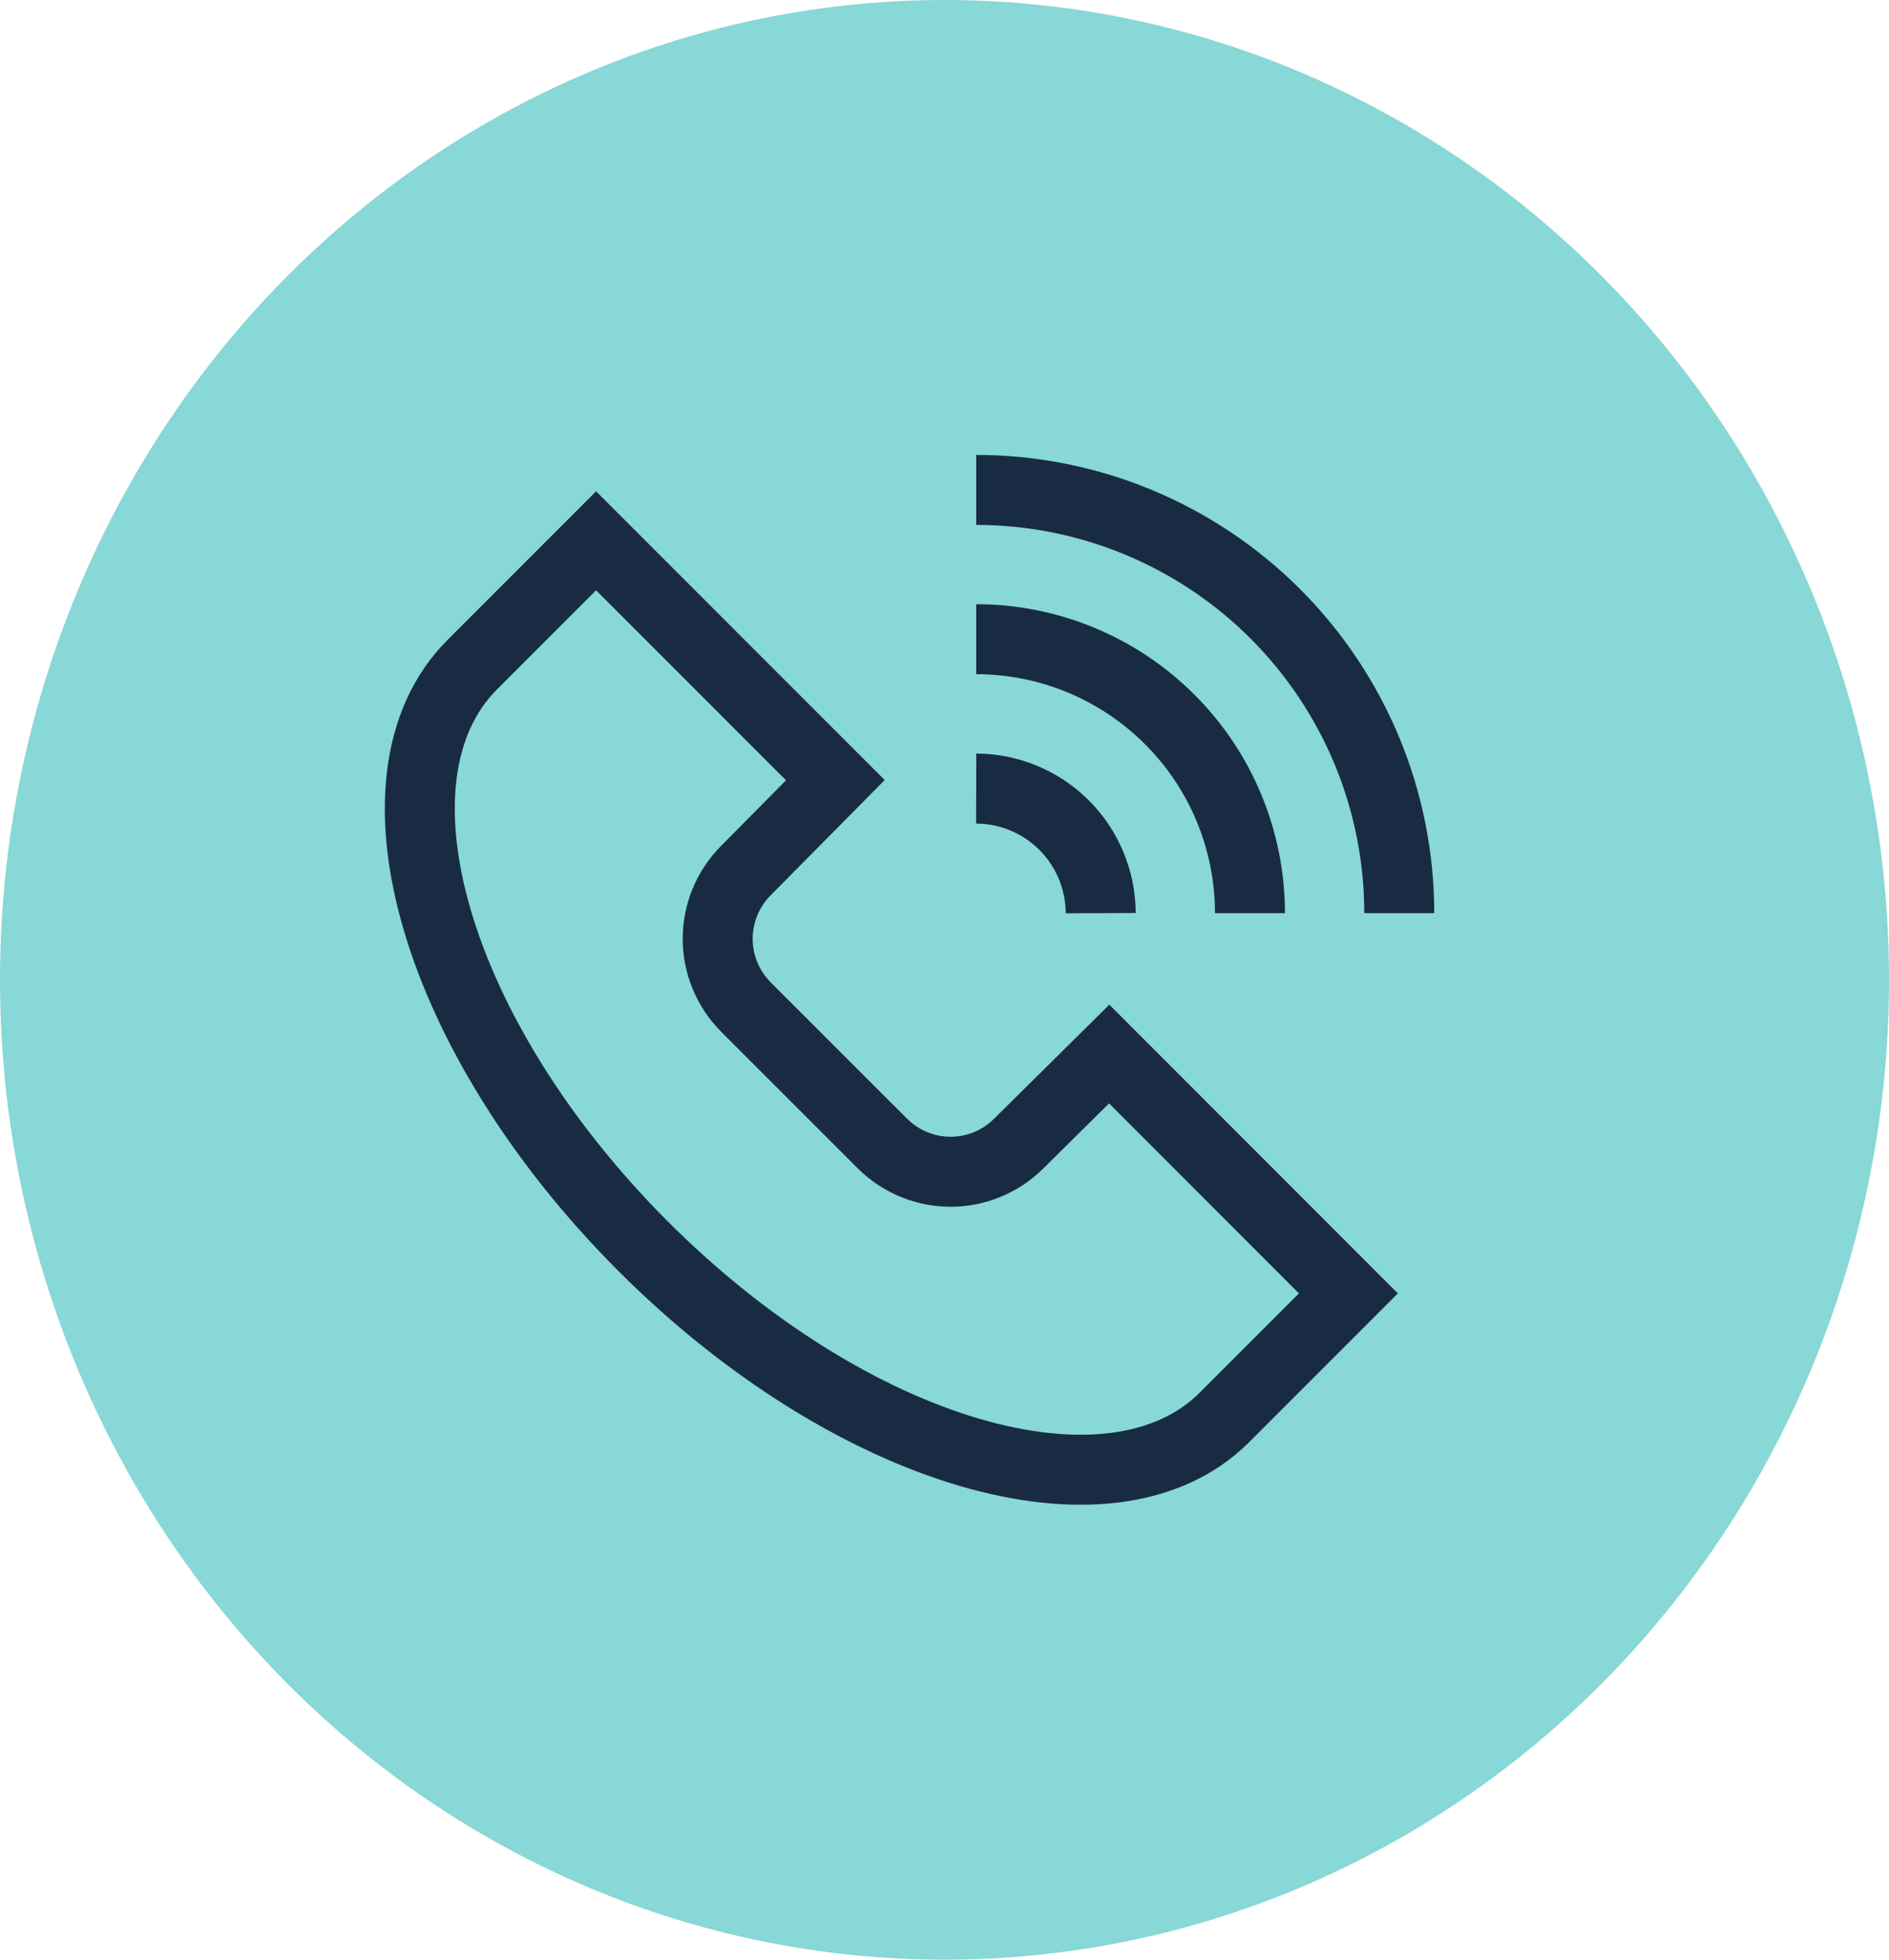
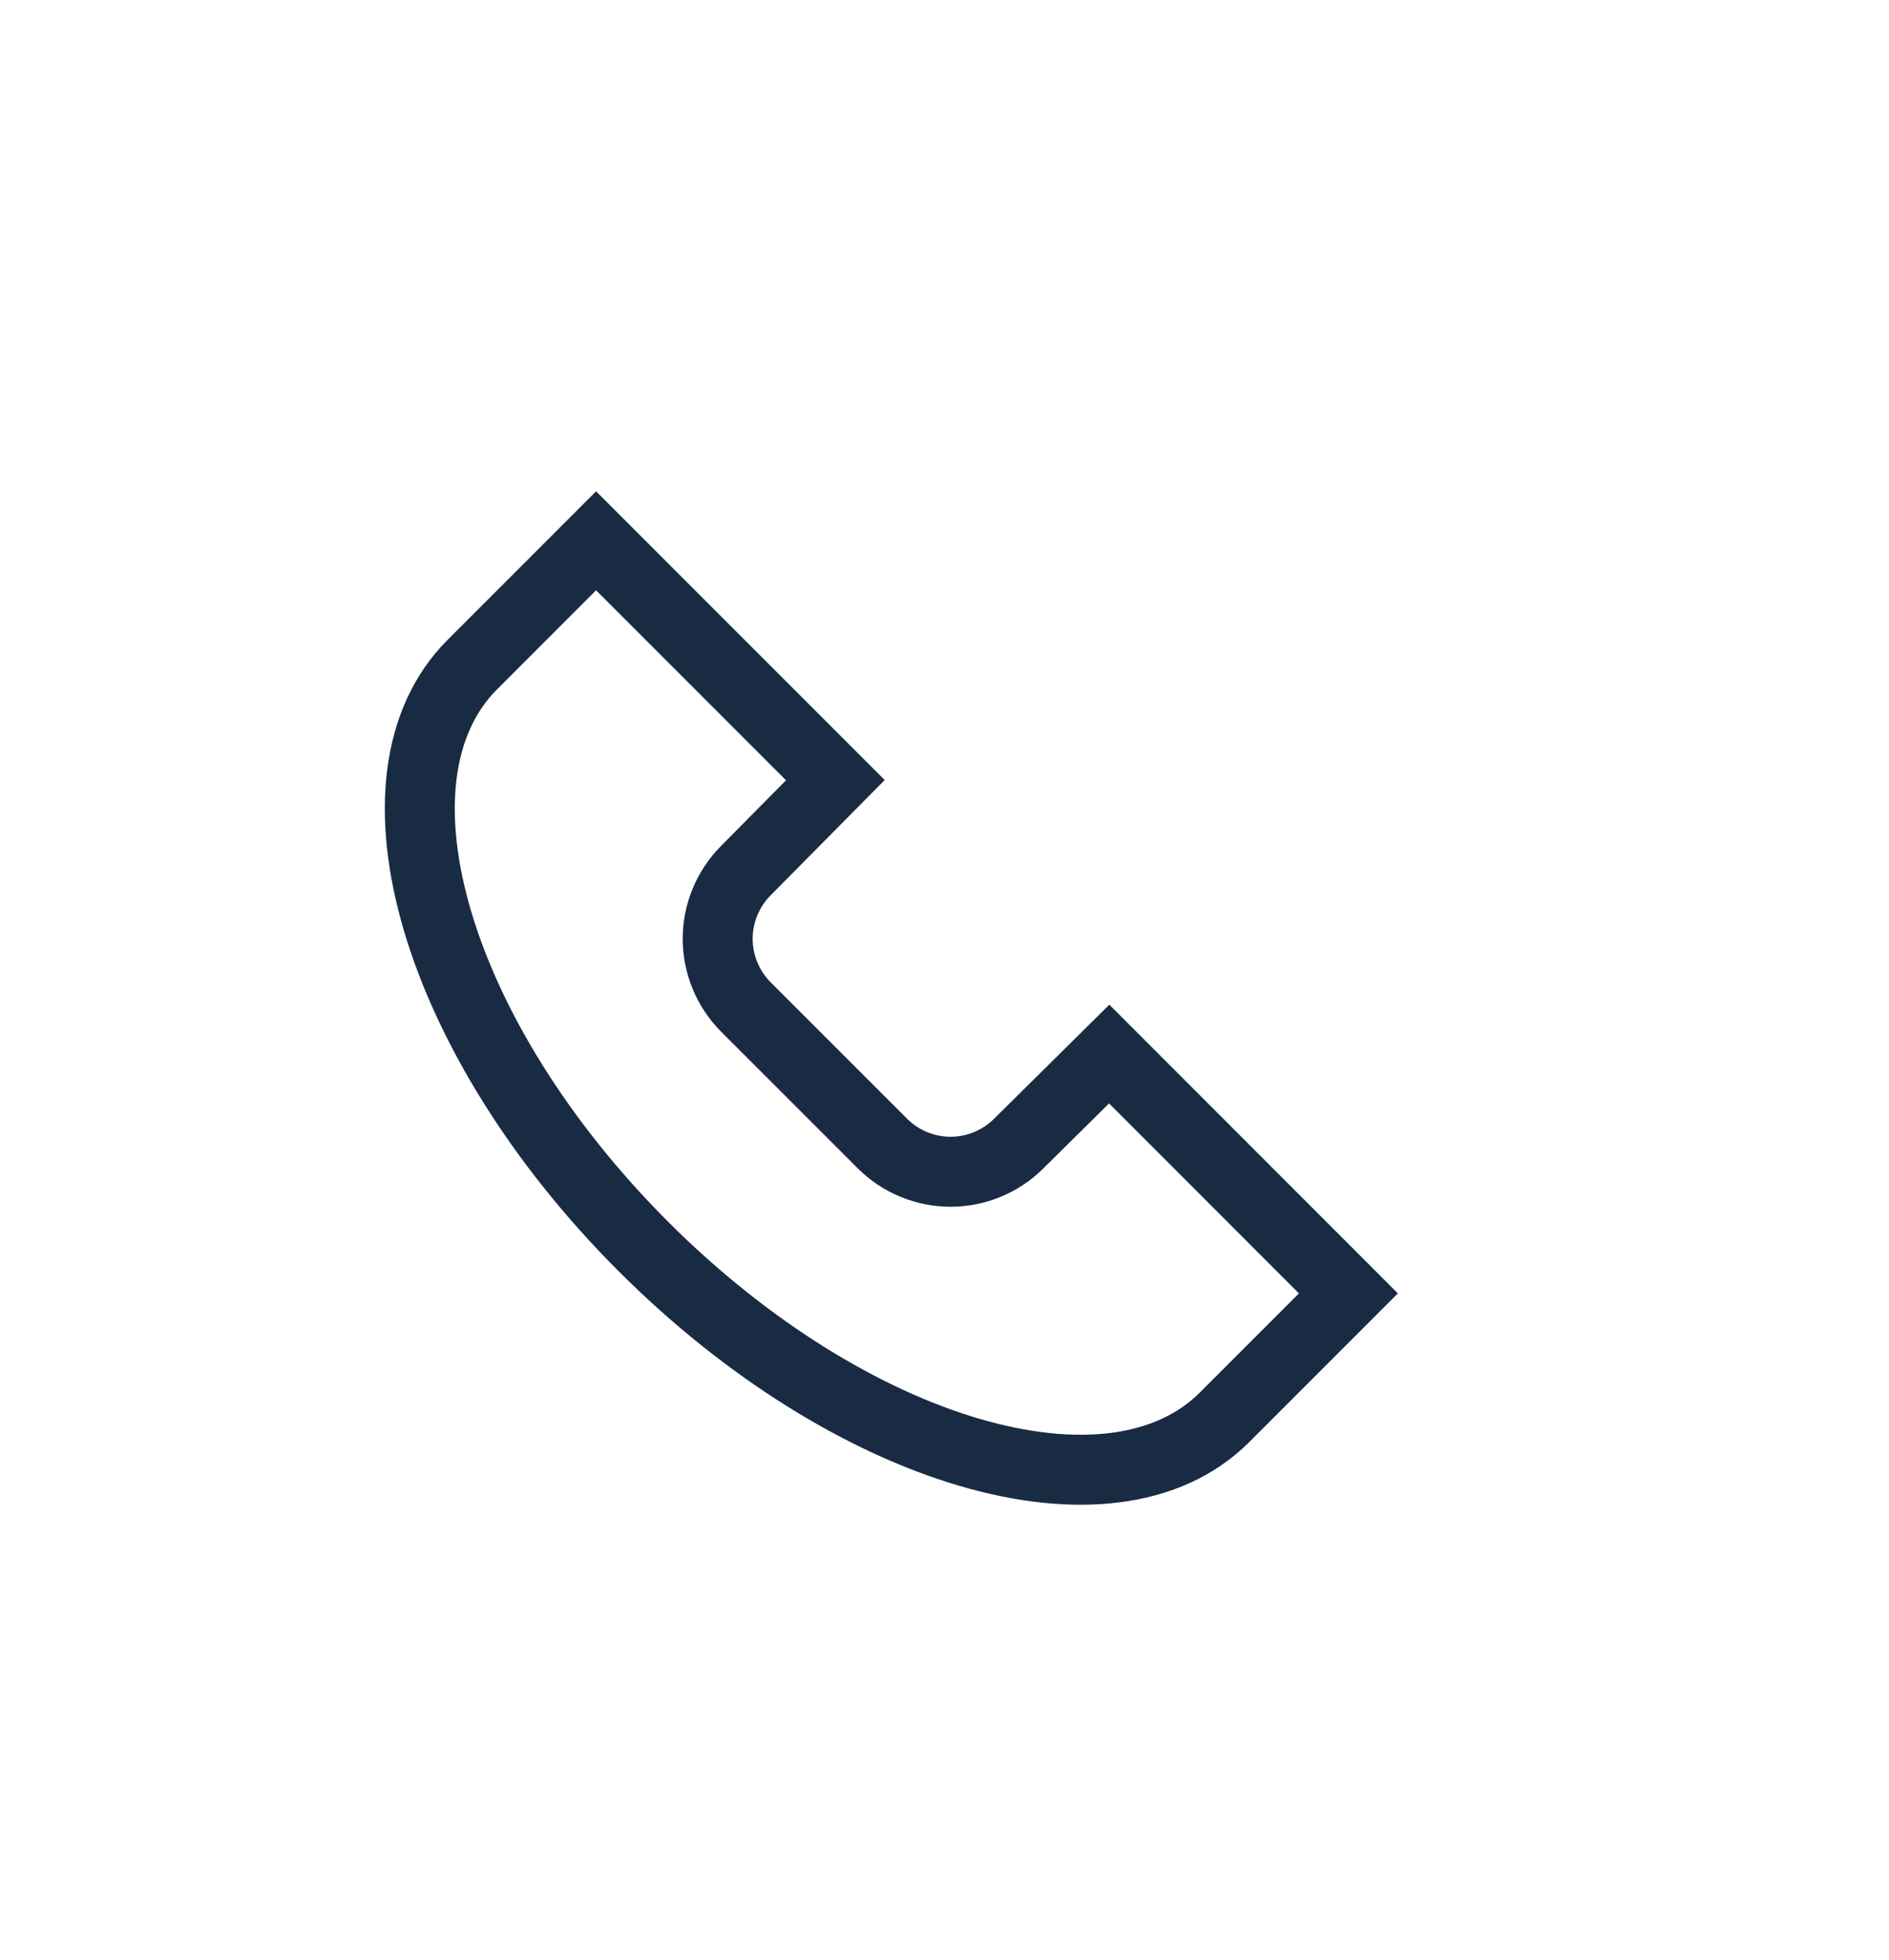
<svg xmlns="http://www.w3.org/2000/svg" width="27" height="28" viewBox="0 0 27 28" fill="none">
-   <ellipse cx="13.5" cy="14" rx="13.5" ry="14" fill="#87D8D6" />
  <g clip-path="url(#clip0_727_8769)">
-     <path d="M13.953 11.267C14.425 11.268 14.876 11.457 15.21 11.79C15.543 12.123 15.731 12.575 15.733 13.047" stroke="#192B43" stroke-miterlimit="10" />
-     <path d="M13.953 9.133C14.991 9.133 15.986 9.546 16.72 10.28C17.454 11.013 17.866 12.009 17.866 13.047" stroke="#192B43" stroke-miterlimit="10" />
-     <path d="M13.953 7C15.557 7 17.095 7.637 18.229 8.771C19.363 9.905 20 11.443 20 13.047" stroke="#192B43" stroke-miterlimit="10" />
    <path d="M17.5 20.253C15.88 21.867 12.167 20.78 9.193 17.807C6.22 14.833 5.133 11.12 6.747 9.5L8.52 7.727L11.94 11.147L10.66 12.44C10.403 12.699 10.258 13.049 10.258 13.413C10.258 13.778 10.403 14.128 10.66 14.387L12.614 16.34C12.872 16.597 13.222 16.742 13.587 16.742C13.952 16.742 14.302 16.597 14.56 16.34L15.854 15.06L19.273 18.48L17.5 20.253Z" stroke="#192B43" stroke-miterlimit="10" />
  </g>
  <defs>
    <clipPath id="clip0_727_8769">
      <rect width="16" height="16" fill="white" transform="translate(5 6)" />
    </clipPath>
  </defs>
</svg>